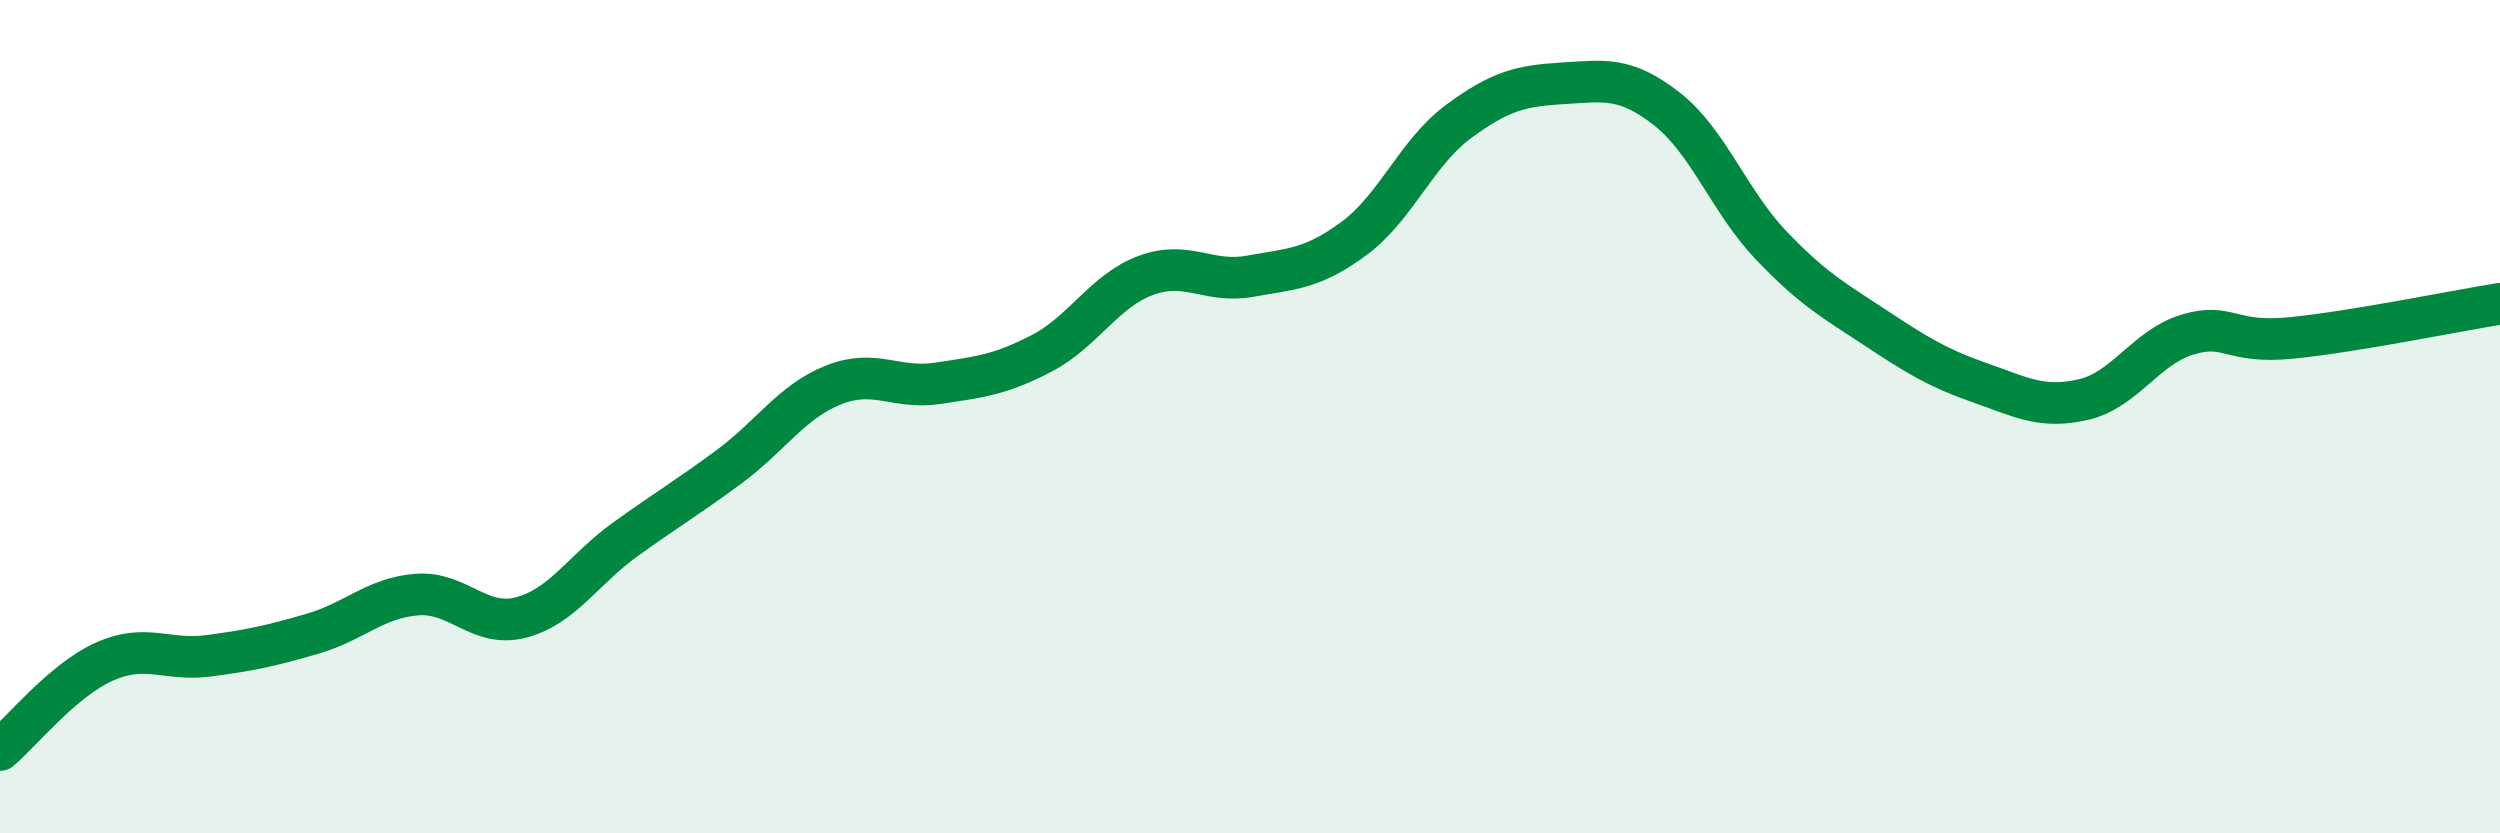
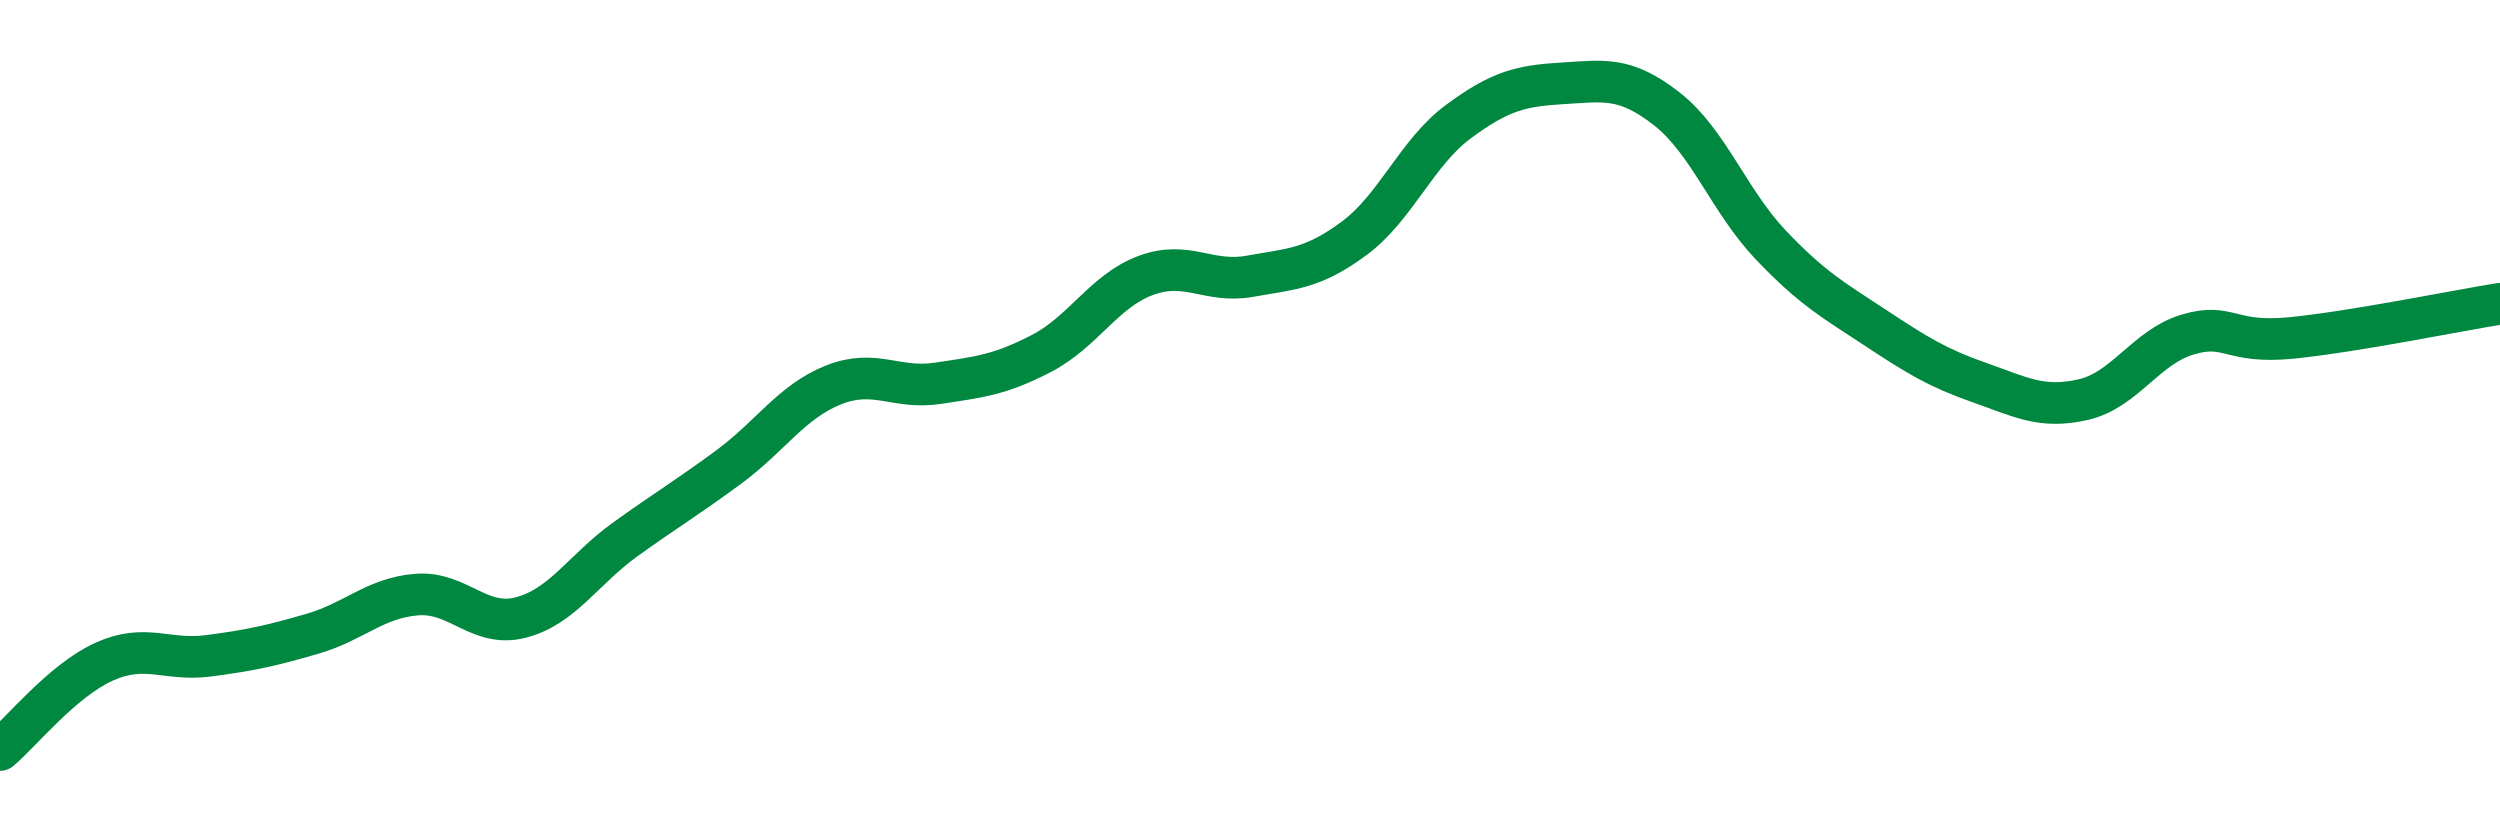
<svg xmlns="http://www.w3.org/2000/svg" width="60" height="20" viewBox="0 0 60 20">
-   <path d="M 0,18 C 0.5,17.58 1.5,16.33 2.5,15.88 C 3.5,15.43 4,15.87 5,15.74 C 6,15.61 6.5,15.5 7.5,15.21 C 8.5,14.92 9,14.35 10,14.27 C 11,14.19 11.5,15.08 12.5,14.82 C 13.5,14.56 14,13.67 15,12.95 C 16,12.23 16.5,11.94 17.5,11.2 C 18.5,10.46 19,9.64 20,9.24 C 21,8.84 21.5,9.35 22.5,9.2 C 23.5,9.05 24,9 25,8.48 C 26,7.96 26.5,6.98 27.5,6.61 C 28.5,6.24 29,6.81 30,6.63 C 31,6.45 31.5,6.46 32.5,5.72 C 33.5,4.98 34,3.66 35,2.92 C 36,2.18 36.5,2.06 37.5,2 C 38.5,1.94 39,1.83 40,2.61 C 41,3.39 41.5,4.83 42.5,5.88 C 43.5,6.93 44,7.2 45,7.86 C 46,8.52 46.5,8.83 47.5,9.18 C 48.5,9.53 49,9.82 50,9.59 C 51,9.36 51.5,8.33 52.5,8.03 C 53.5,7.73 53.5,8.26 55,8.11 C 56.5,7.96 59,7.45 60,7.29L60 20L0 20Z" fill="#008740" opacity="0.1" stroke-linecap="round" stroke-linejoin="round" />
  <path d="M 0,18 C 0.5,17.58 1.5,16.33 2.5,15.88 C 3.5,15.43 4,15.87 5,15.74 C 6,15.61 6.5,15.5 7.5,15.21 C 8.5,14.92 9,14.35 10,14.27 C 11,14.19 11.5,15.08 12.5,14.82 C 13.5,14.56 14,13.67 15,12.95 C 16,12.23 16.5,11.94 17.5,11.2 C 18.5,10.46 19,9.64 20,9.24 C 21,8.84 21.5,9.35 22.5,9.2 C 23.5,9.05 24,9 25,8.48 C 26,7.96 26.5,6.98 27.5,6.61 C 28.5,6.24 29,6.81 30,6.63 C 31,6.45 31.5,6.46 32.5,5.72 C 33.5,4.98 34,3.66 35,2.92 C 36,2.18 36.5,2.06 37.5,2 C 38.5,1.94 39,1.83 40,2.61 C 41,3.39 41.5,4.83 42.5,5.88 C 43.5,6.93 44,7.2 45,7.86 C 46,8.52 46.5,8.83 47.5,9.18 C 48.5,9.53 49,9.82 50,9.59 C 51,9.36 51.5,8.33 52.5,8.03 C 53.5,7.73 53.5,8.26 55,8.11 C 56.5,7.96 59,7.45 60,7.29" stroke="#008740" stroke-width="1" fill="none" stroke-linecap="round" stroke-linejoin="round" />
</svg>